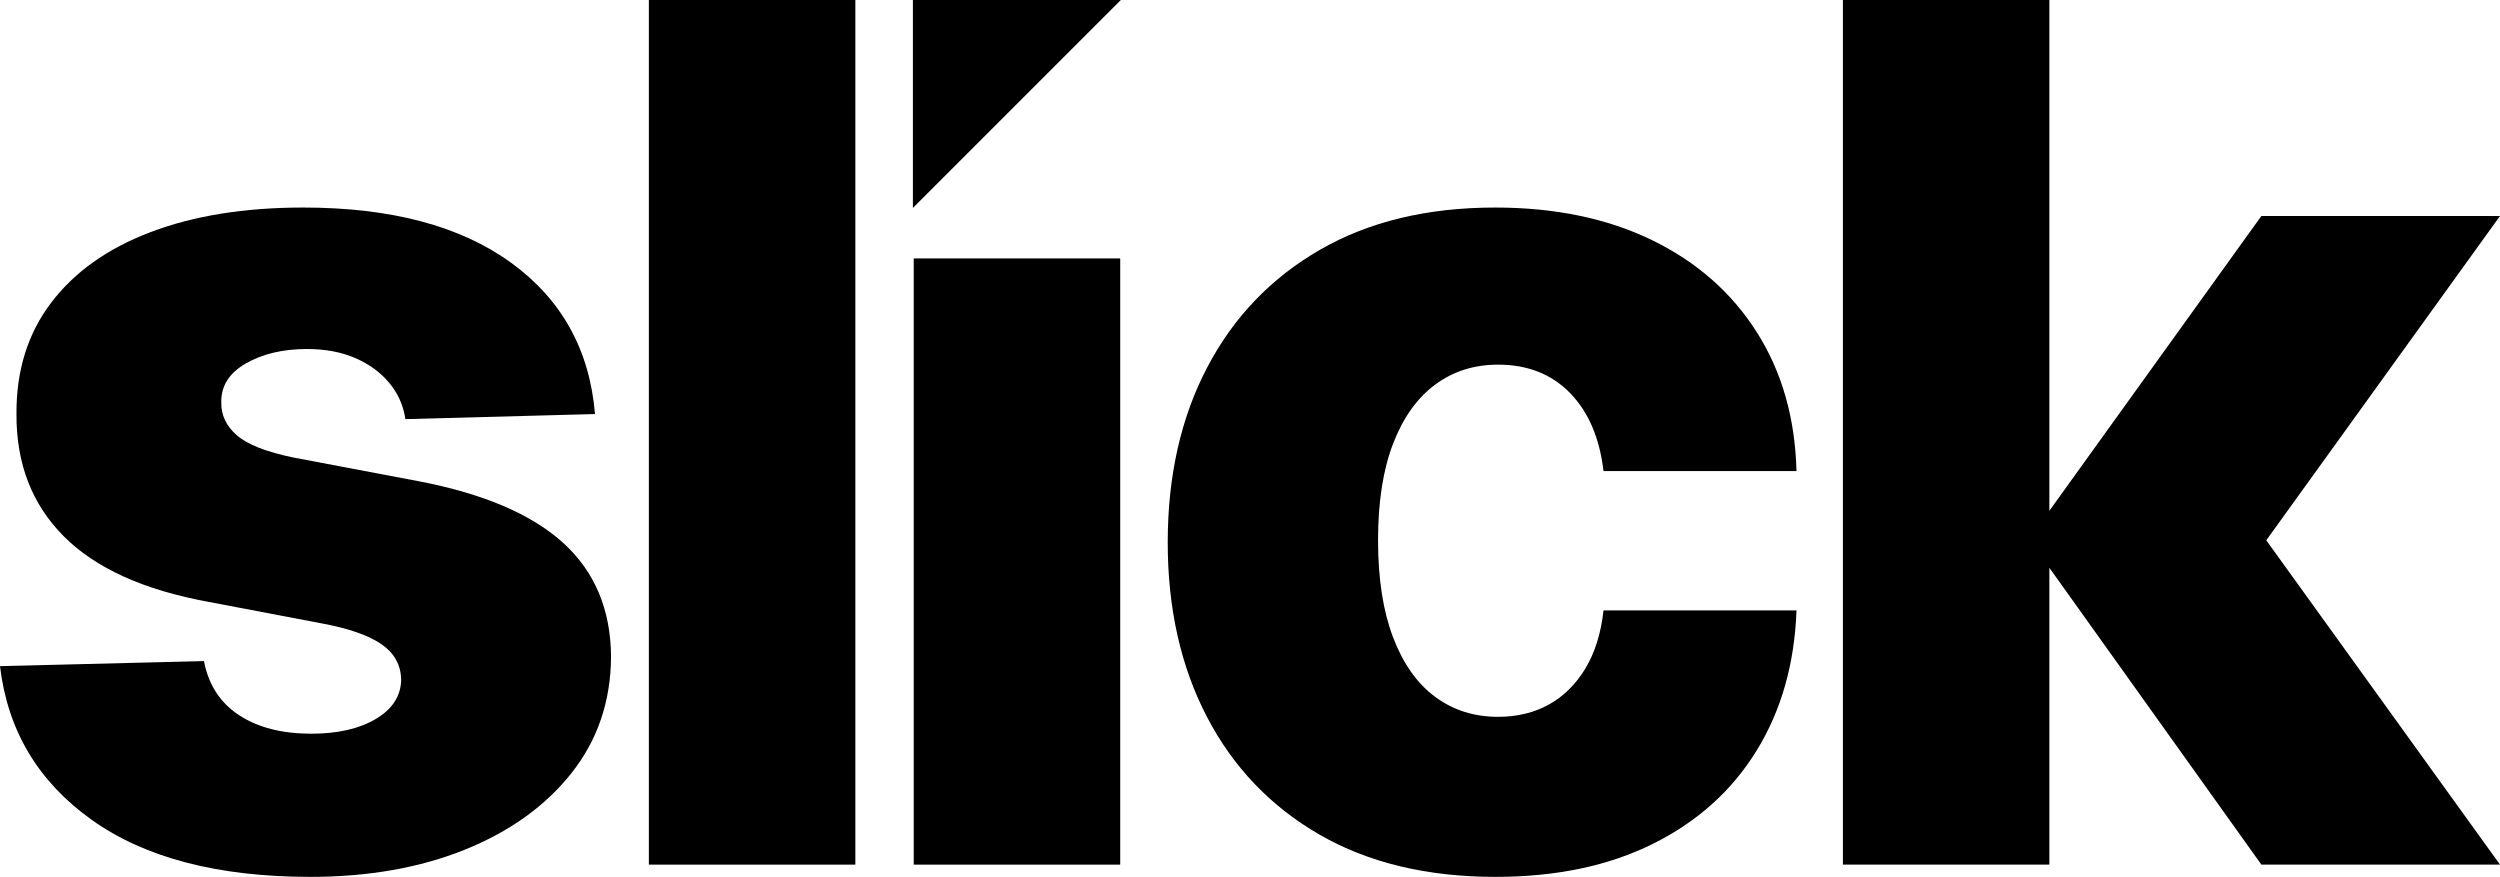
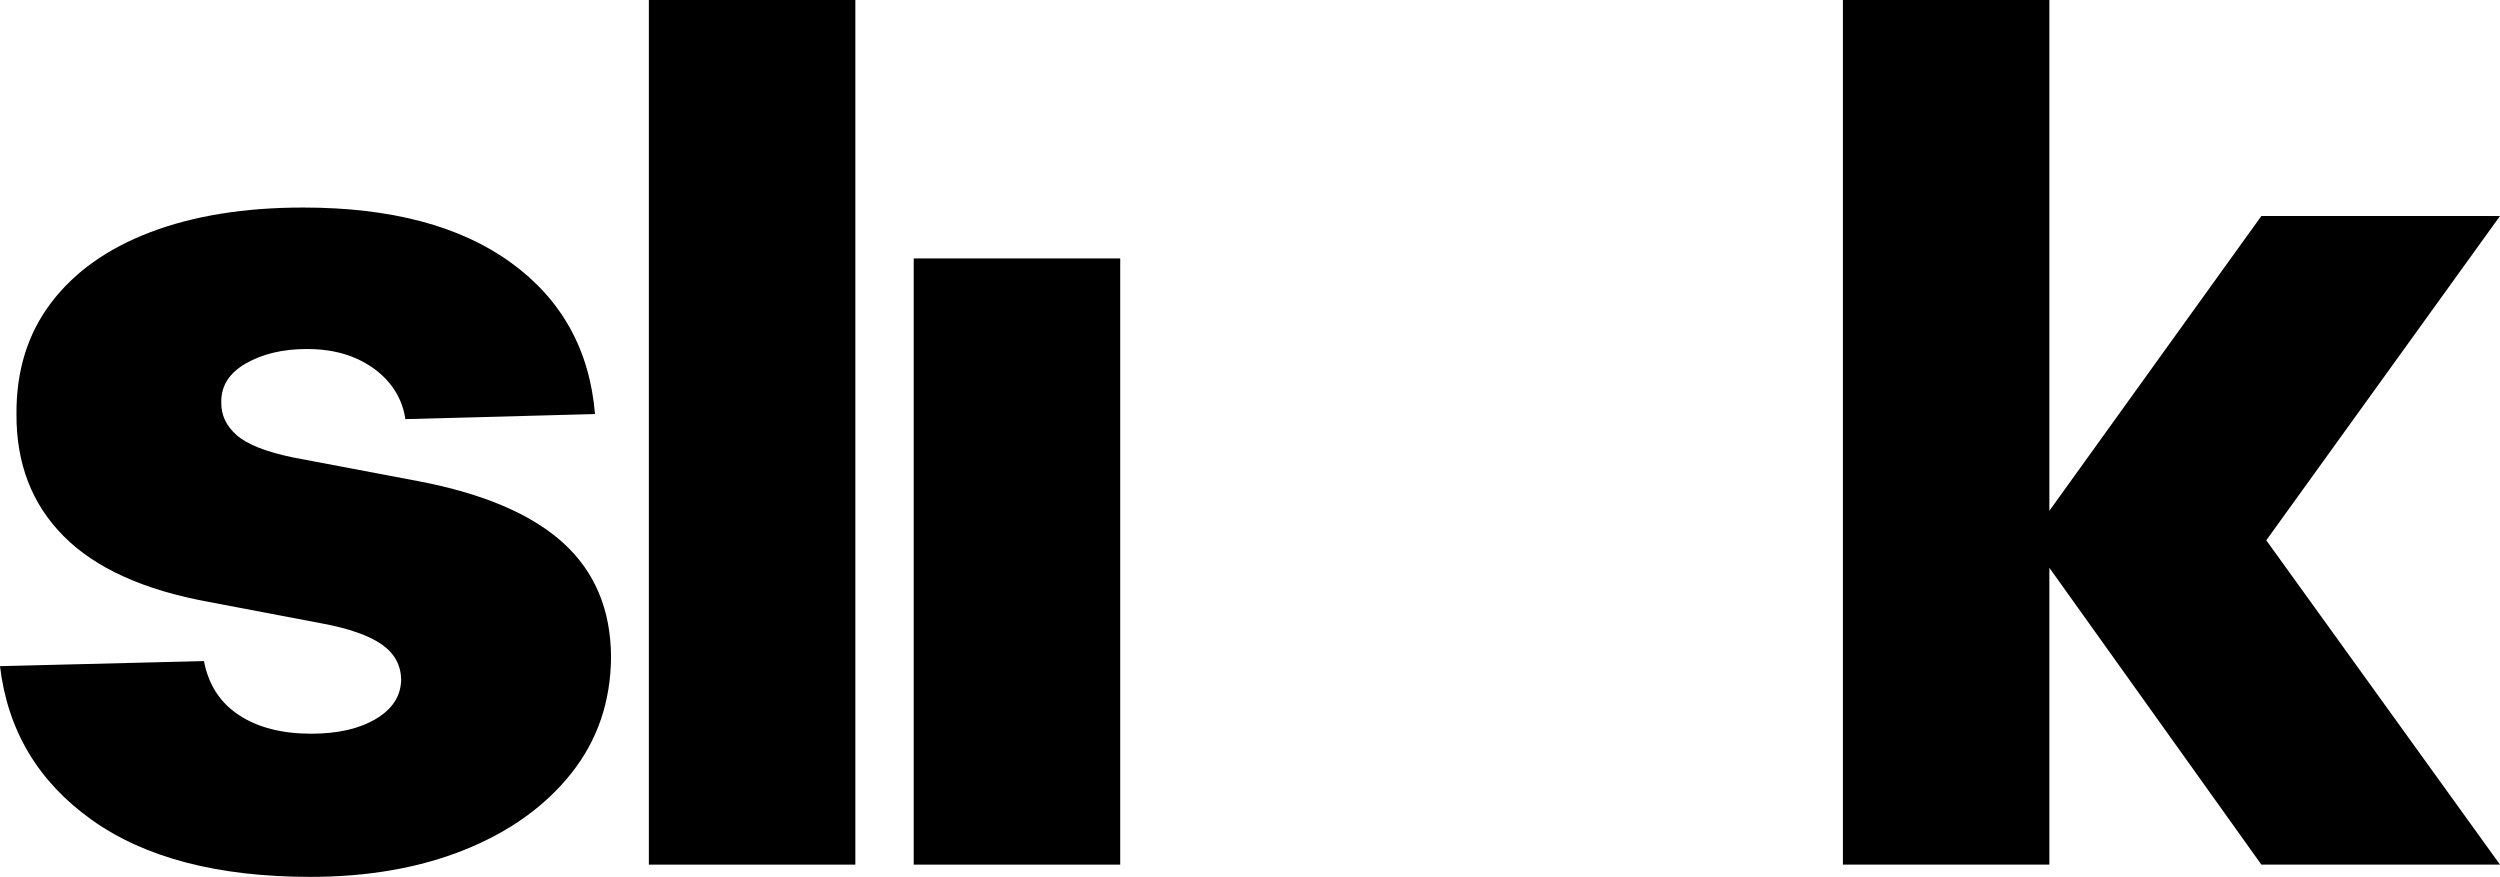
<svg xmlns="http://www.w3.org/2000/svg" width="134" height="47" viewBox="0 0 134 47" fill="none">
  <g clip-path="url(#clip0_19_77)">
    <path fill-rule="evenodd" clip-rule="evenodd" d="M30.183 29.096C28.485 27.557 25.901 26.456 22.43 25.792L15.73 24.524C14.267 24.222 13.252 23.823 12.687 23.325C12.12 22.827 11.846 22.238 11.861 21.559C11.846 20.684 12.287 19.99 13.184 19.477C14.082 18.964 15.173 18.707 16.456 18.707C17.436 18.707 18.3 18.87 19.047 19.194C19.794 19.518 20.401 19.963 20.869 20.529C21.337 21.095 21.623 21.74 21.729 22.465L31.892 22.193C31.605 18.752 30.104 16.048 27.387 14.078C24.671 12.109 20.96 11.124 16.252 11.124C13.113 11.124 10.39 11.562 8.08 12.438C5.772 13.313 3.991 14.576 2.739 16.229C1.486 17.881 0.868 19.869 0.883 22.193C0.868 24.849 1.712 27.033 3.418 28.745C5.123 30.459 7.719 31.631 11.204 32.265L17.27 33.419C18.719 33.691 19.782 34.065 20.461 34.54C21.14 35.015 21.487 35.646 21.503 36.43C21.487 37.305 21.035 38.007 20.145 38.535C19.254 39.063 18.1 39.327 16.682 39.327C15.112 39.327 13.822 38.995 12.811 38.331C11.8 37.667 11.174 36.702 10.932 35.434L6.10352e-05 35.706C0.407 39.146 2.041 41.889 4.901 43.933C7.76 45.978 11.671 47 16.636 47C19.745 47 22.506 46.514 24.921 45.541C27.334 44.567 29.239 43.197 30.636 41.432C32.031 39.666 32.737 37.592 32.752 35.207C32.737 32.673 31.88 30.636 30.183 29.096V29.096Z" fill="black" />
    <path fill-rule="evenodd" clip-rule="evenodd" d="M34.779 46.344H45.847V0H34.779V46.344Z" fill="black" />
    <path fill-rule="evenodd" clip-rule="evenodd" d="M48.975 46.344H60.044V13.852H48.975V46.344Z" fill="black" />
-     <path fill-rule="evenodd" clip-rule="evenodd" d="M76.918 20.62C77.885 19.903 79.008 19.545 80.292 19.545C81.874 19.545 83.162 20.05 84.149 21.061C85.139 22.072 85.738 23.468 85.948 25.248H96.292C96.218 22.396 95.506 19.911 94.154 17.79C92.804 15.67 90.934 14.029 88.54 12.867C86.149 11.706 83.347 11.124 80.134 11.124C76.497 11.124 73.368 11.879 70.751 13.388C68.133 14.897 66.117 16.998 64.707 19.692C63.296 22.385 62.59 25.512 62.59 29.074C62.59 32.62 63.292 35.74 64.697 38.433C66.101 41.127 68.11 43.228 70.728 44.737C73.346 46.246 76.487 47 80.156 47C83.415 47 86.233 46.408 88.608 45.223C90.986 44.039 92.834 42.376 94.154 40.232C95.474 38.09 96.189 35.585 96.292 32.718H85.948C85.815 33.94 85.489 34.978 84.977 35.83C84.463 36.683 83.809 37.328 83.017 37.765C82.227 38.203 81.318 38.422 80.292 38.422C79.008 38.422 77.885 38.063 76.918 37.347C75.953 36.63 75.203 35.566 74.666 34.155C74.132 32.745 73.863 31.013 73.863 28.96C73.863 26.908 74.132 25.184 74.666 23.789C75.203 22.393 75.953 21.337 76.918 20.62V20.62Z" fill="black" />
    <path fill-rule="evenodd" clip-rule="evenodd" d="M134 11.577H121.21L109.846 27.378V0H98.78V46.344H109.846V30.433L121.21 46.344H134L121.472 28.96L134 11.577Z" fill="black" />
-     <path fill-rule="evenodd" clip-rule="evenodd" d="M48.931 11.146L60.078 0H48.931V11.146Z" fill="black" />
+     <path fill-rule="evenodd" clip-rule="evenodd" d="M48.931 11.146H48.931V11.146Z" fill="black" />
  </g>
  <defs>
    <clipPath id="clip0_19_77">
      <rect width="134" height="47" fill="white" />
    </clipPath>
  </defs>
</svg>